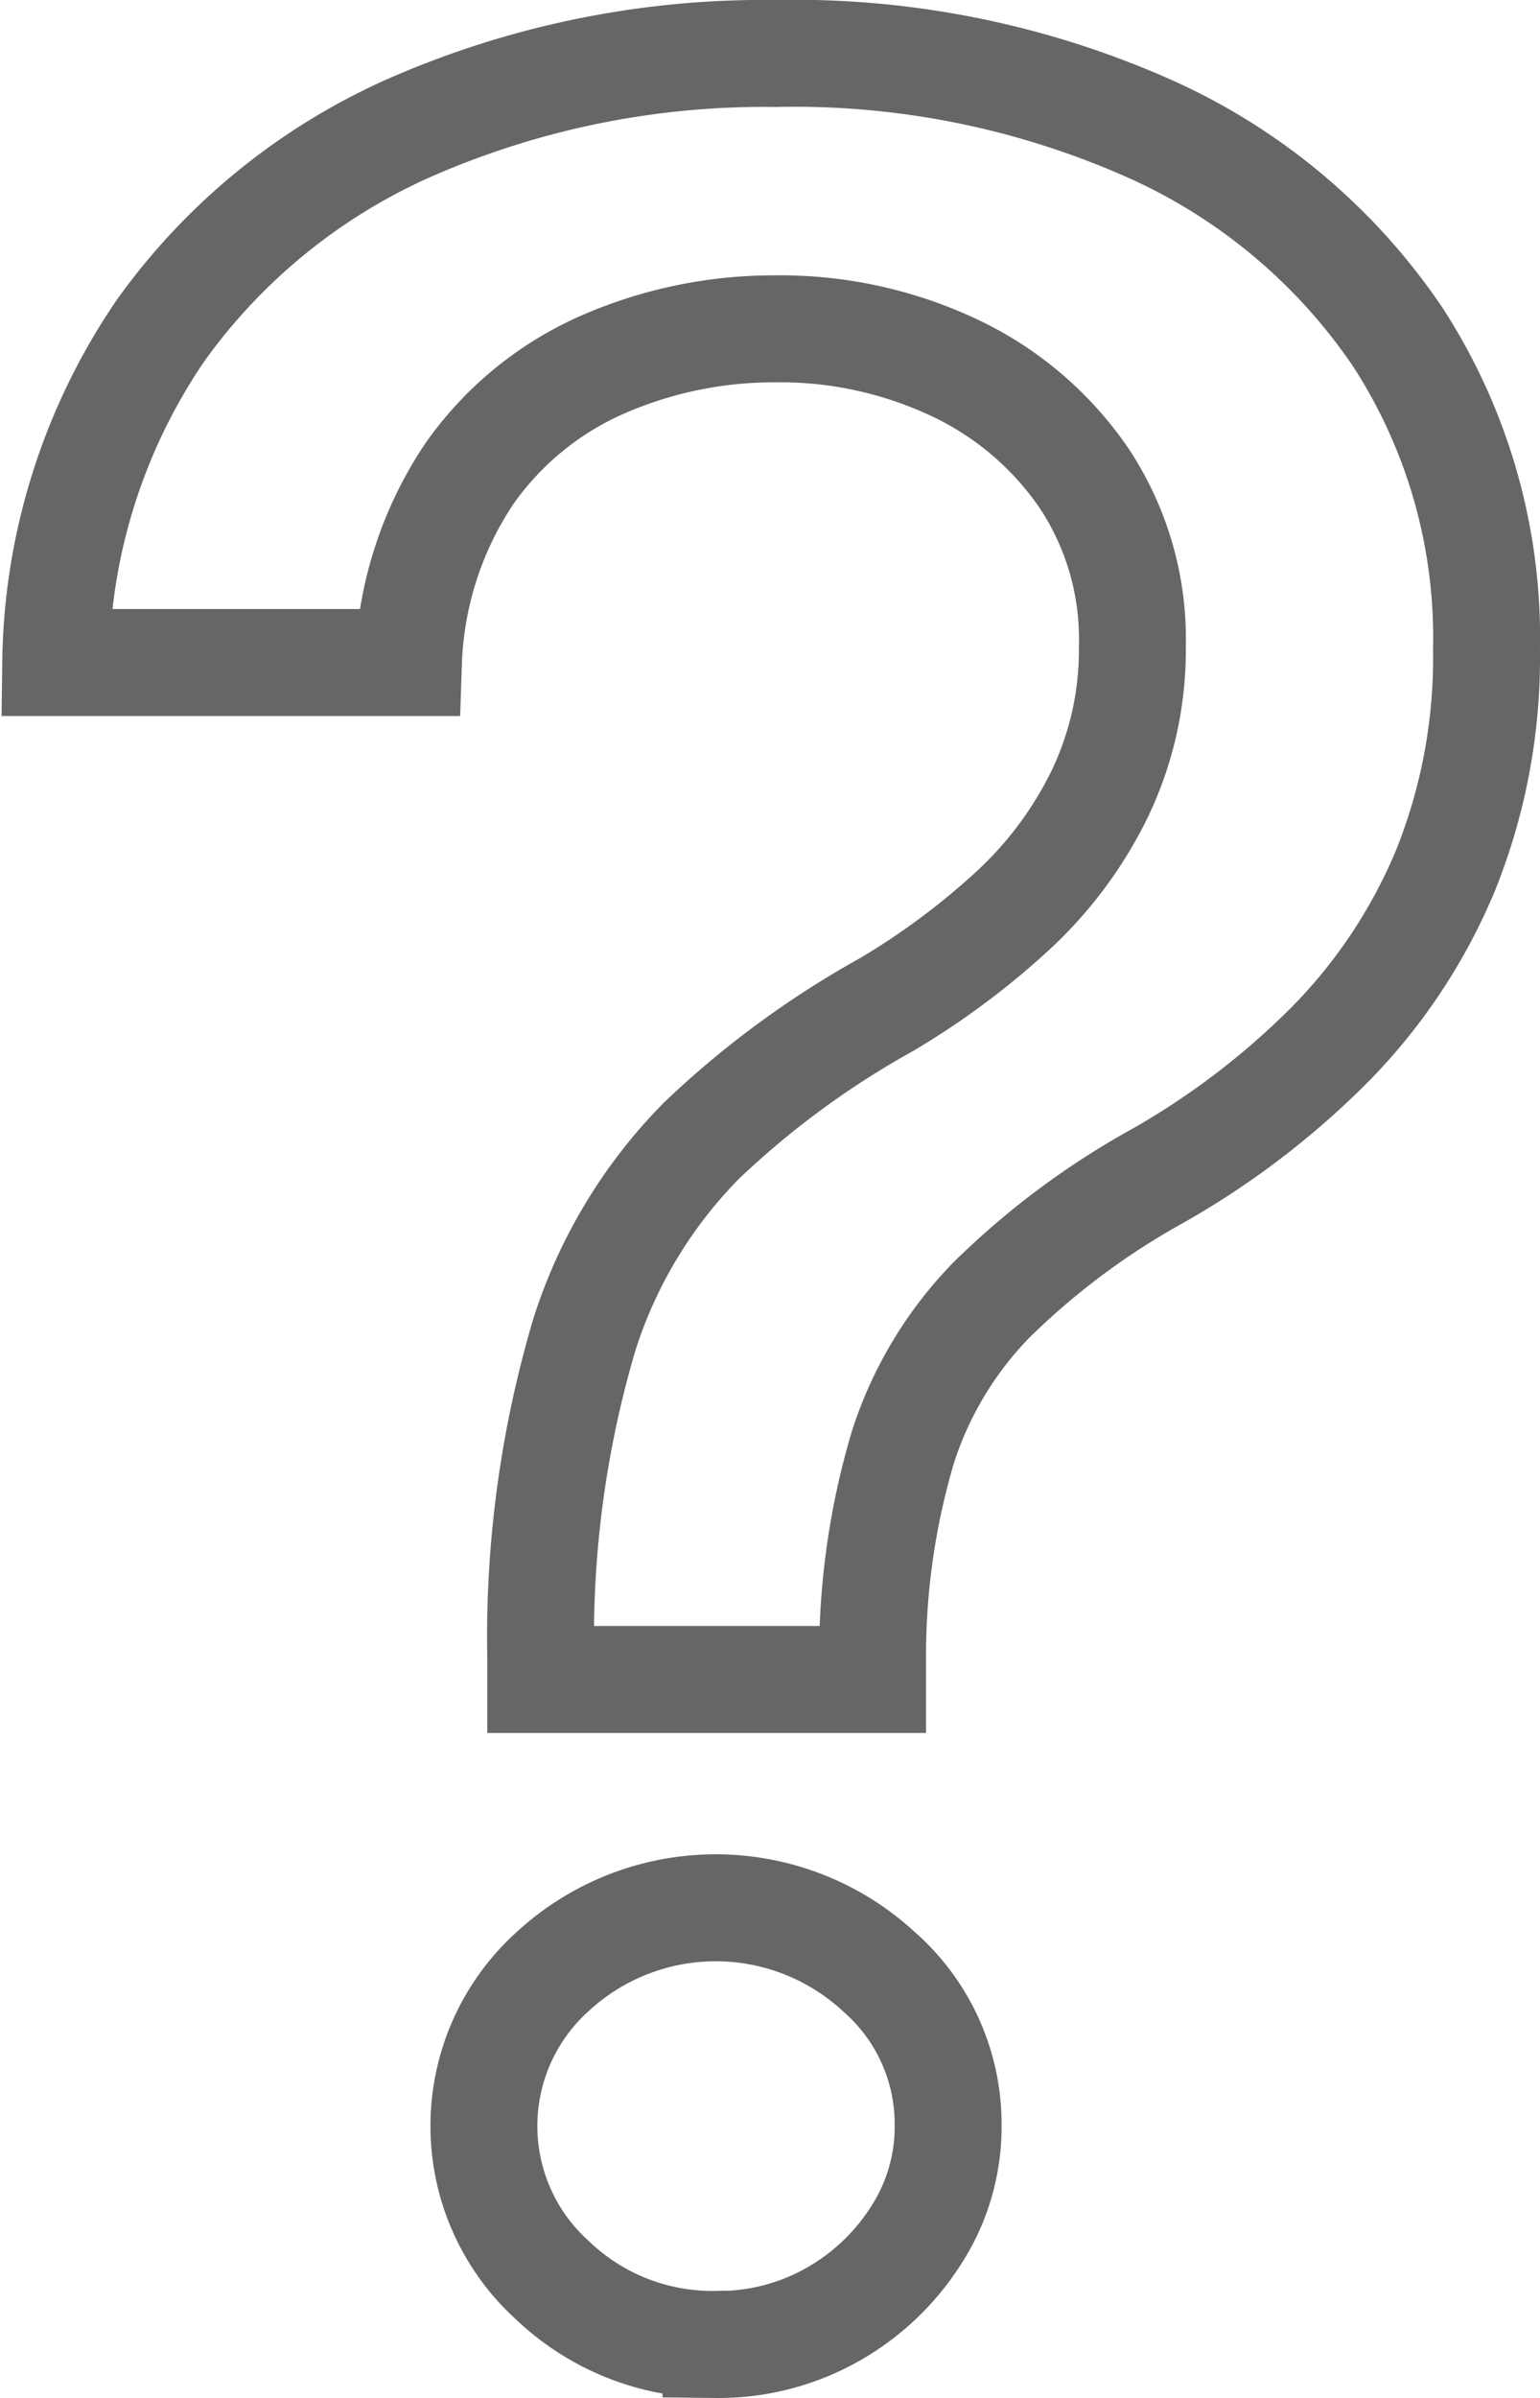
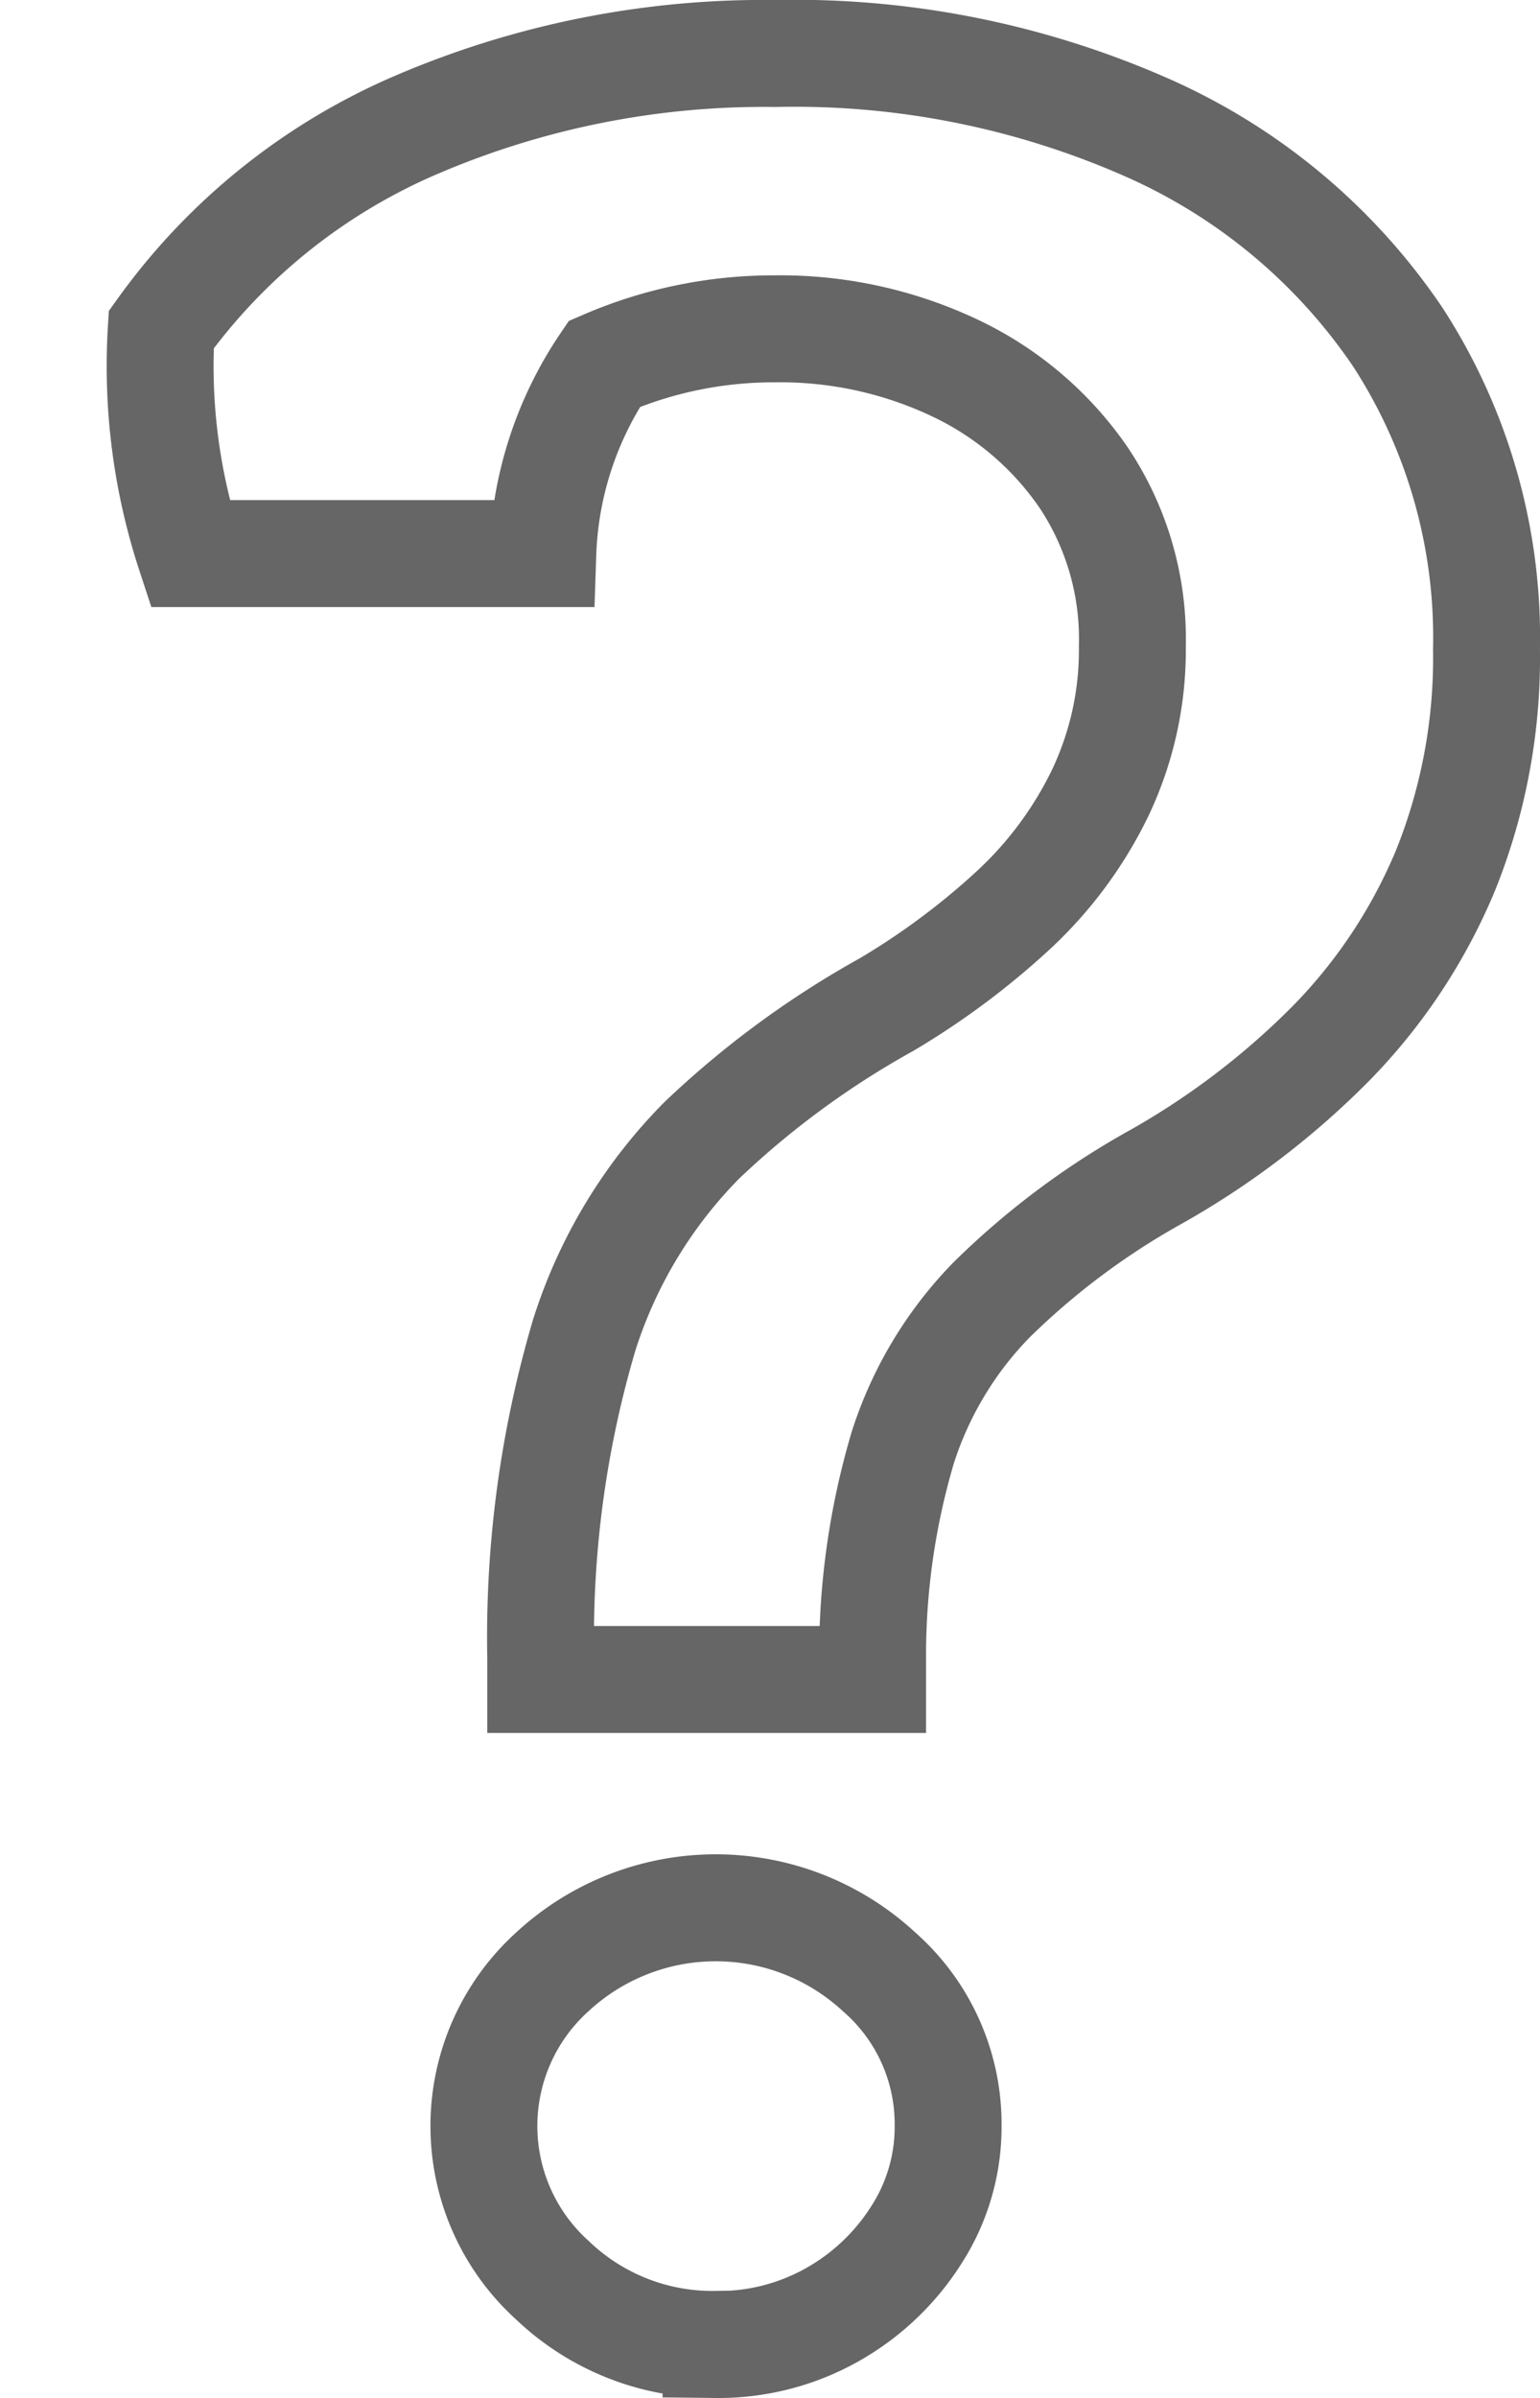
<svg xmlns="http://www.w3.org/2000/svg" width="28.813" height="44.833" viewBox="0 0 28.813 44.833">
  <g transform="translate(-564.344 -1659.967)">
-     <path d="M11.154,32.4v-.389a19.913,19.913,0,0,1,.814-6.052,9.062,9.062,0,0,1,2.2-3.64,16.894,16.894,0,0,1,3.452-2.535,14.1,14.1,0,0,0,2.345-1.738,7.373,7.373,0,0,0,1.65-2.208,6.215,6.215,0,0,0,.608-2.761,5.429,5.429,0,0,0-.912-3.149,6.065,6.065,0,0,0-2.421-2.054,7.638,7.638,0,0,0-3.354-.726,7.982,7.982,0,0,0-3.192.655A5.982,5.982,0,0,0,9.83,9.84a6.738,6.738,0,0,0-1.151,3.547h-6.6A11.236,11.236,0,0,1,4.054,7.162,11.41,11.41,0,0,1,8.885,3.309,16.5,16.5,0,0,1,15.54,2a16.348,16.348,0,0,1,6.991,1.4,11.046,11.046,0,0,1,4.657,3.9,10.315,10.315,0,0,1,1.661,5.837,10.649,10.649,0,0,1-.76,4.12,10.23,10.23,0,0,1-2.16,3.261,14.939,14.939,0,0,1-3.354,2.535,14.264,14.264,0,0,0-2.986,2.249,6.994,6.994,0,0,0-1.661,2.761,13.657,13.657,0,0,0-.565,3.946V32.4Zm3.279,12.431a4.33,4.33,0,0,1-3.061-1.2,3.884,3.884,0,0,1,0-5.766,4.5,4.5,0,0,1,6.112,0,3.78,3.78,0,0,1,1.292,2.873,3.726,3.726,0,0,1-.6,2.055A4.429,4.429,0,0,1,16.6,44.281,4.34,4.34,0,0,1,14.433,44.833Z" transform="translate(563.307 1658.967)" fill="none" stroke="#666" stroke-miterlimit="10" stroke-width="2" />
+     <path d="M11.154,32.4v-.389a19.913,19.913,0,0,1,.814-6.052,9.062,9.062,0,0,1,2.2-3.64,16.894,16.894,0,0,1,3.452-2.535,14.1,14.1,0,0,0,2.345-1.738,7.373,7.373,0,0,0,1.65-2.208,6.215,6.215,0,0,0,.608-2.761,5.429,5.429,0,0,0-.912-3.149,6.065,6.065,0,0,0-2.421-2.054,7.638,7.638,0,0,0-3.354-.726,7.982,7.982,0,0,0-3.192.655a6.738,6.738,0,0,0-1.151,3.547h-6.6A11.236,11.236,0,0,1,4.054,7.162,11.41,11.41,0,0,1,8.885,3.309,16.5,16.5,0,0,1,15.54,2a16.348,16.348,0,0,1,6.991,1.4,11.046,11.046,0,0,1,4.657,3.9,10.315,10.315,0,0,1,1.661,5.837,10.649,10.649,0,0,1-.76,4.12,10.23,10.23,0,0,1-2.16,3.261,14.939,14.939,0,0,1-3.354,2.535,14.264,14.264,0,0,0-2.986,2.249,6.994,6.994,0,0,0-1.661,2.761,13.657,13.657,0,0,0-.565,3.946V32.4Zm3.279,12.431a4.33,4.33,0,0,1-3.061-1.2,3.884,3.884,0,0,1,0-5.766,4.5,4.5,0,0,1,6.112,0,3.78,3.78,0,0,1,1.292,2.873,3.726,3.726,0,0,1-.6,2.055A4.429,4.429,0,0,1,16.6,44.281,4.34,4.34,0,0,1,14.433,44.833Z" transform="translate(563.307 1658.967)" fill="none" stroke="#666" stroke-miterlimit="10" stroke-width="2" />
  </g>
</svg>